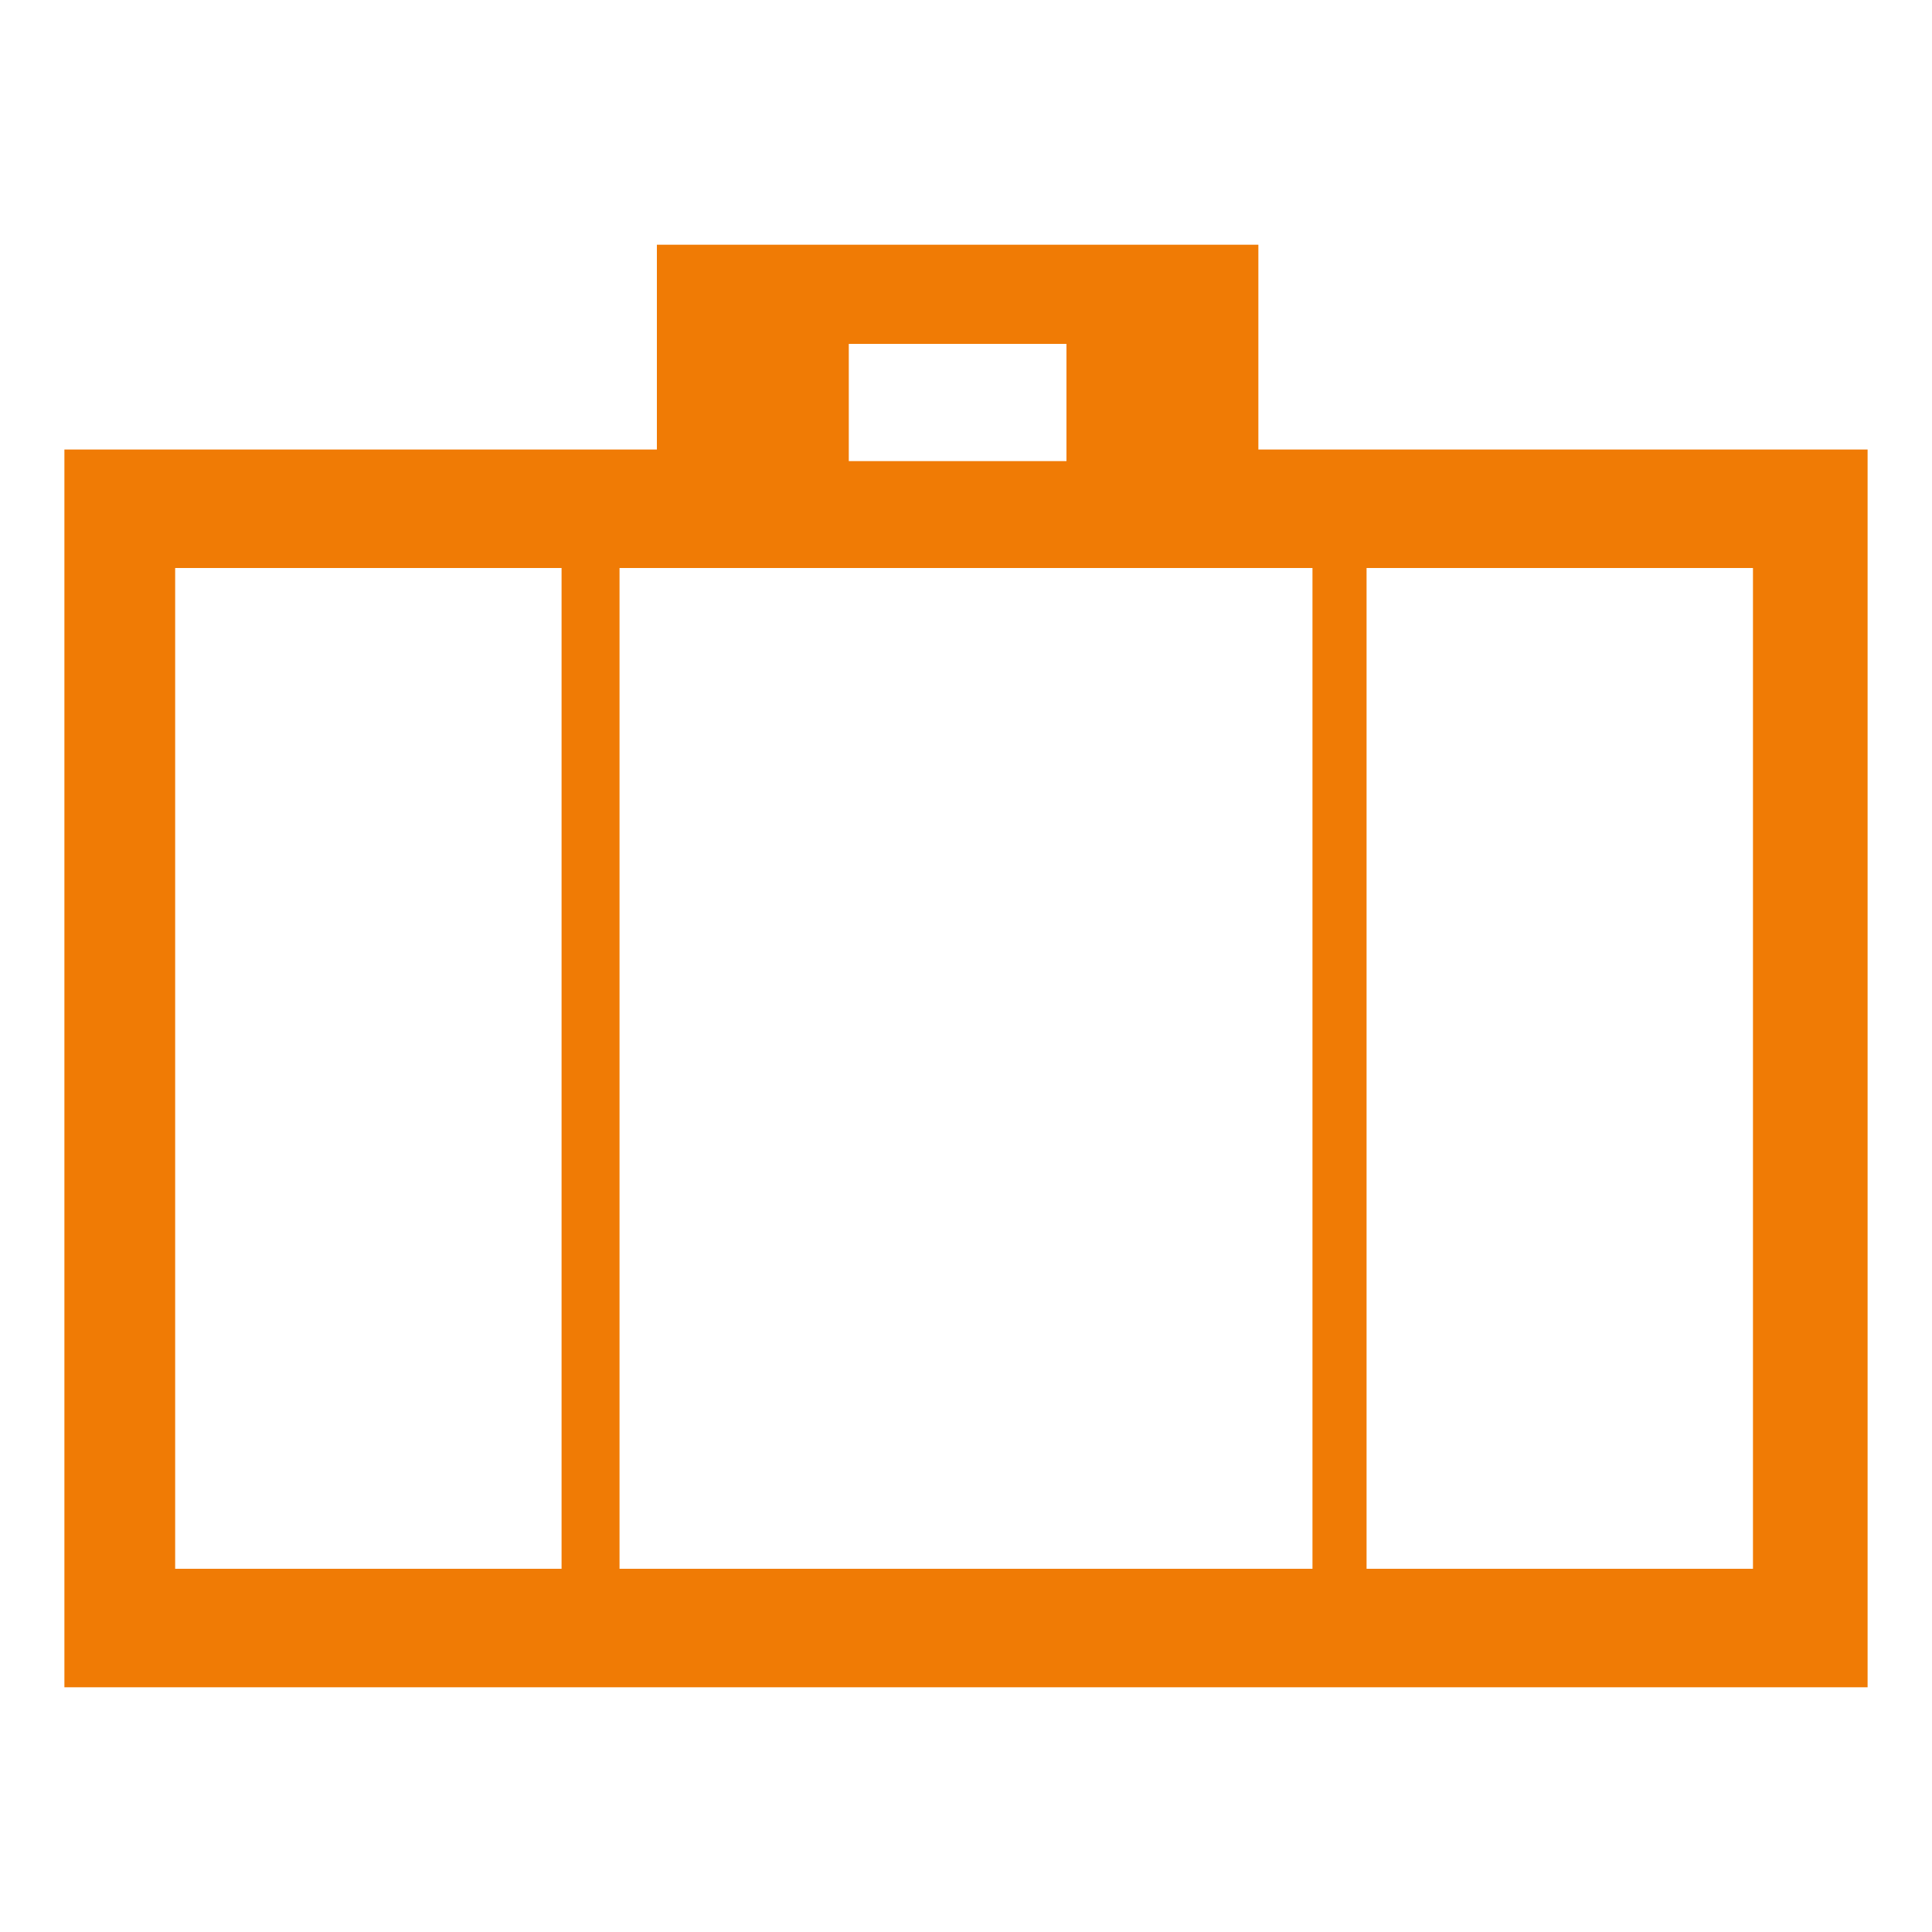
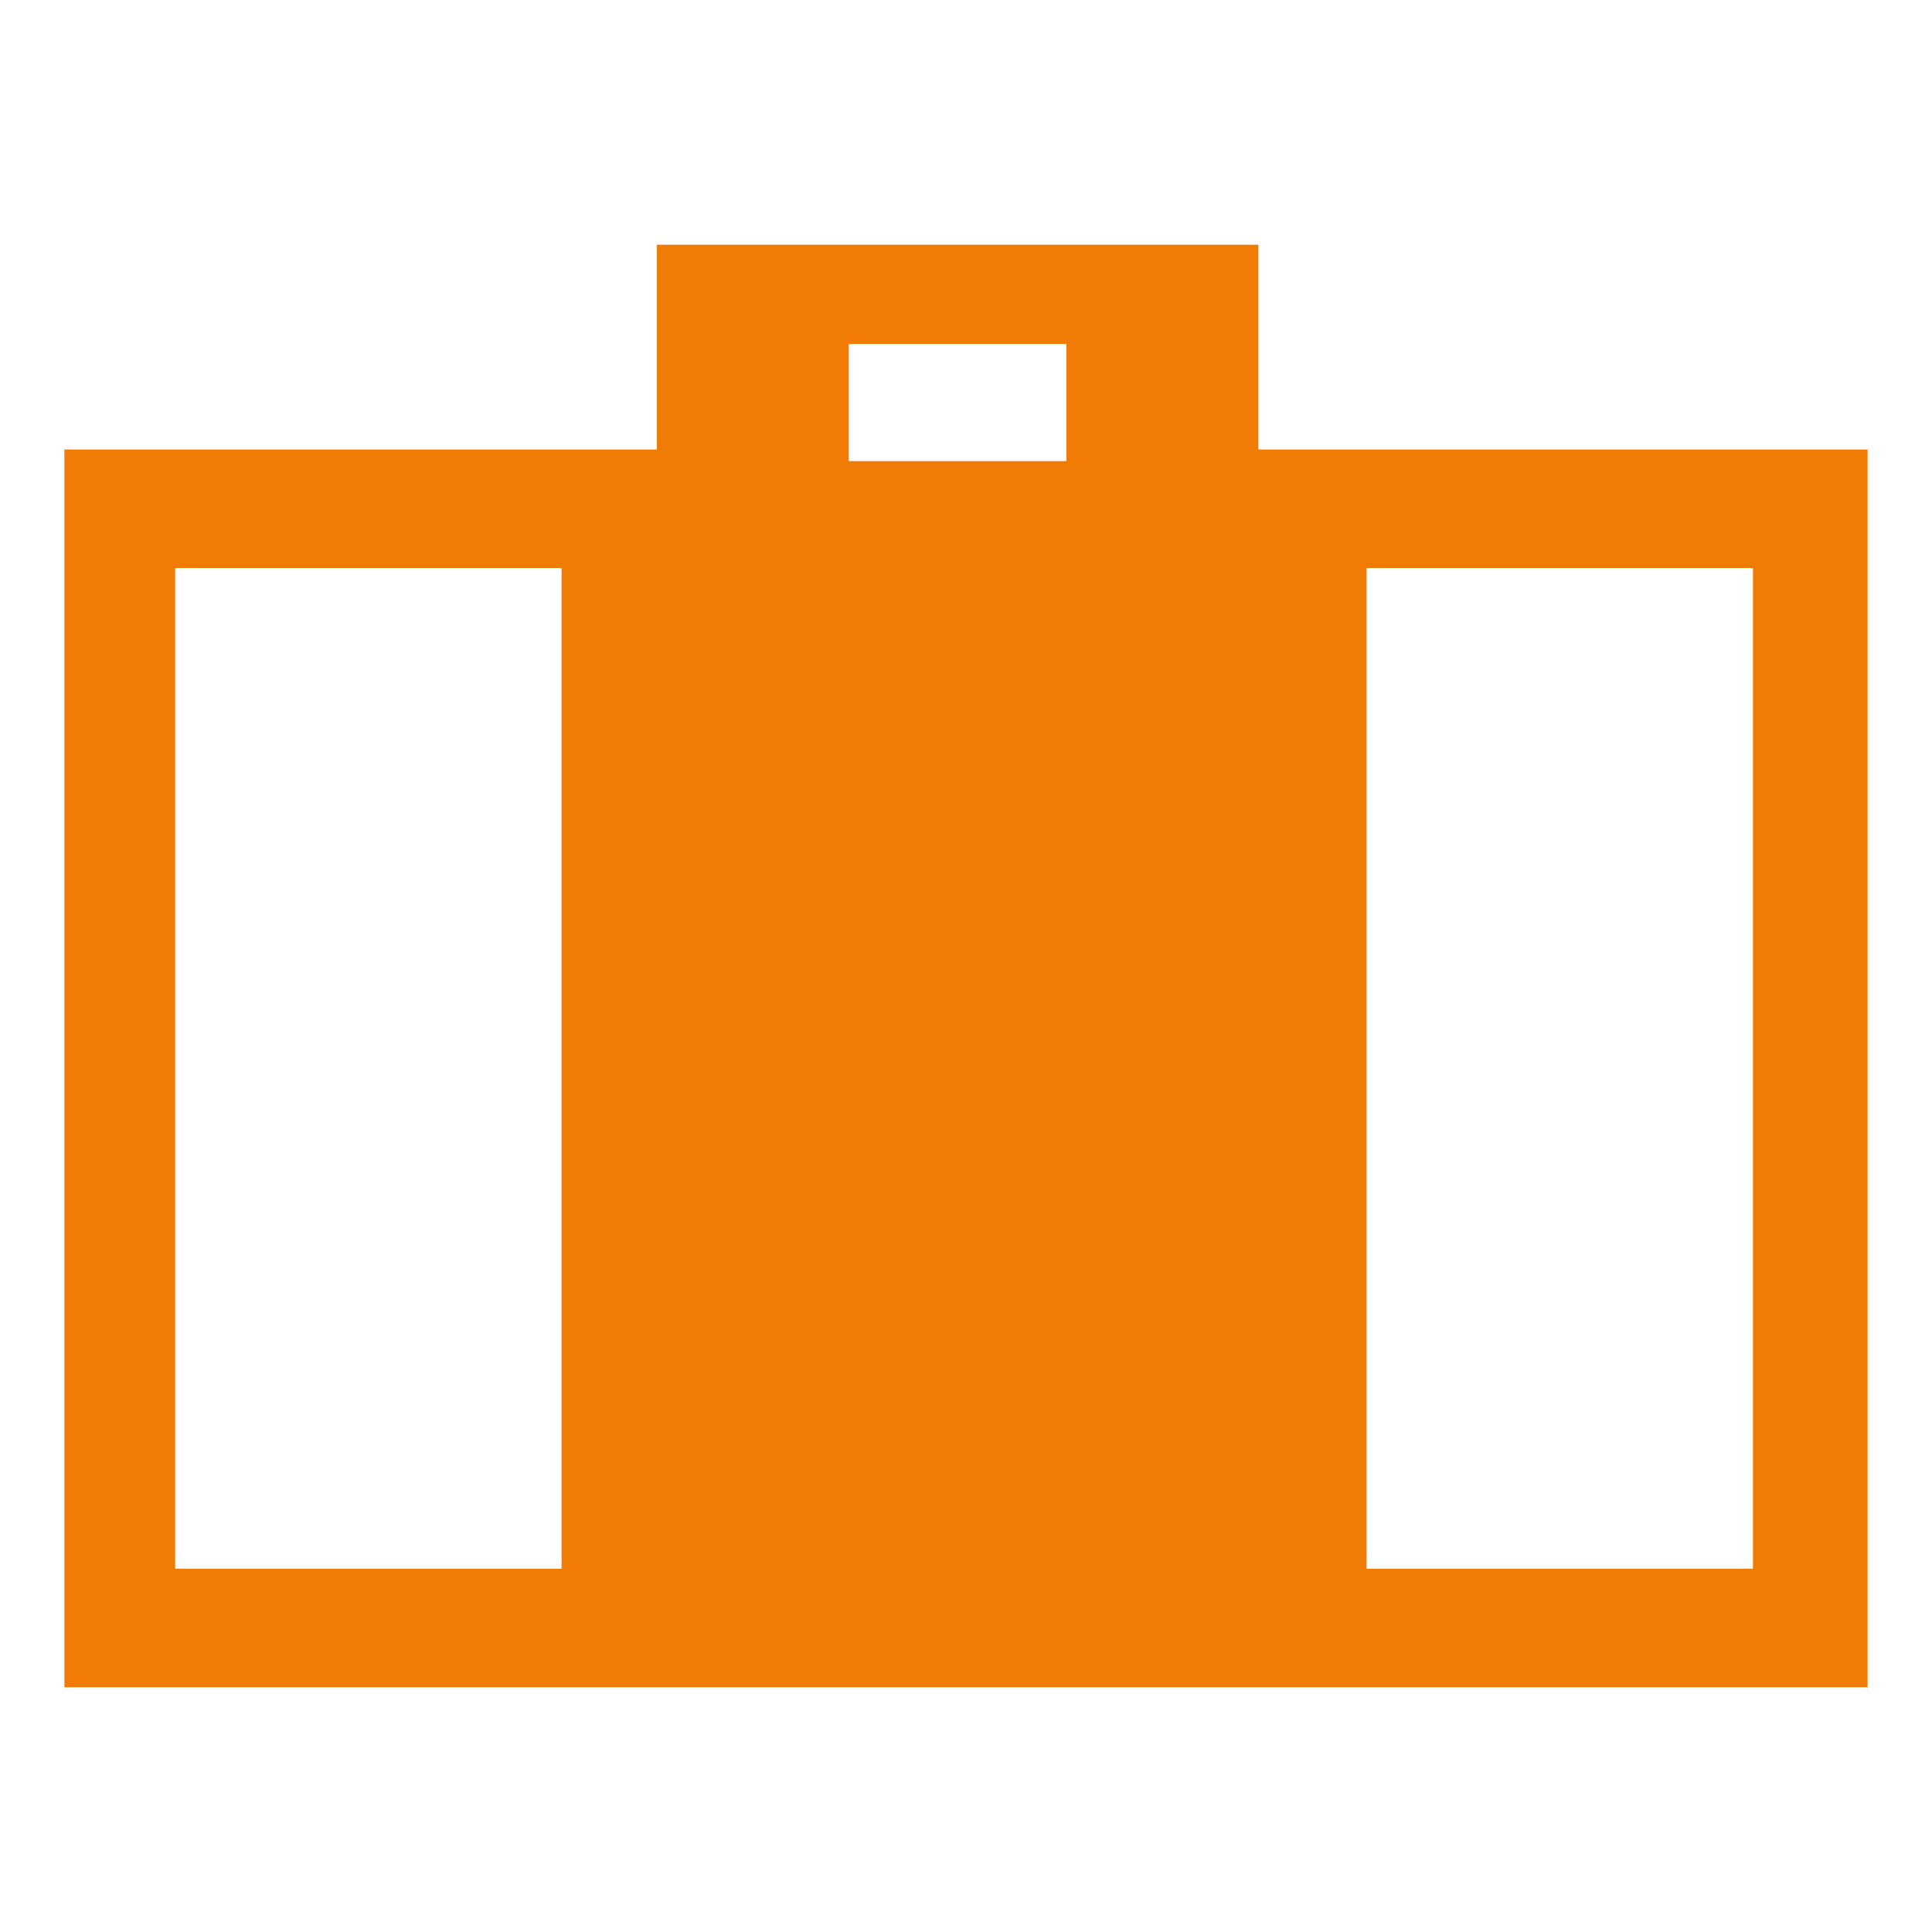
<svg xmlns="http://www.w3.org/2000/svg" id="passenger" version="1.1" viewBox="0 0 15 15">
  <style>.cls-1{fill:#F07B05;}</style>
  <title>icon-passenger</title>
-   <path class="cls-1" d="M9.77,3.49V1.9H5.1V3.49H.5V13.1h14V3.49Zm.84.92h3v7.77h-3Zm-.42,7.77H4.81V4.41h5.38Zm-5.83,0h-3V4.41h3ZM6.59,2.67H8.28v.91H6.59Z" />
+   <path class="cls-1" d="M9.77,3.49V1.9H5.1V3.49H.5V13.1h14V3.49Zm.84.92h3v7.77h-3Zm-.42,7.77H4.81h5.38Zm-5.83,0h-3V4.41h3ZM6.59,2.67H8.28v.91H6.59Z" />
</svg>